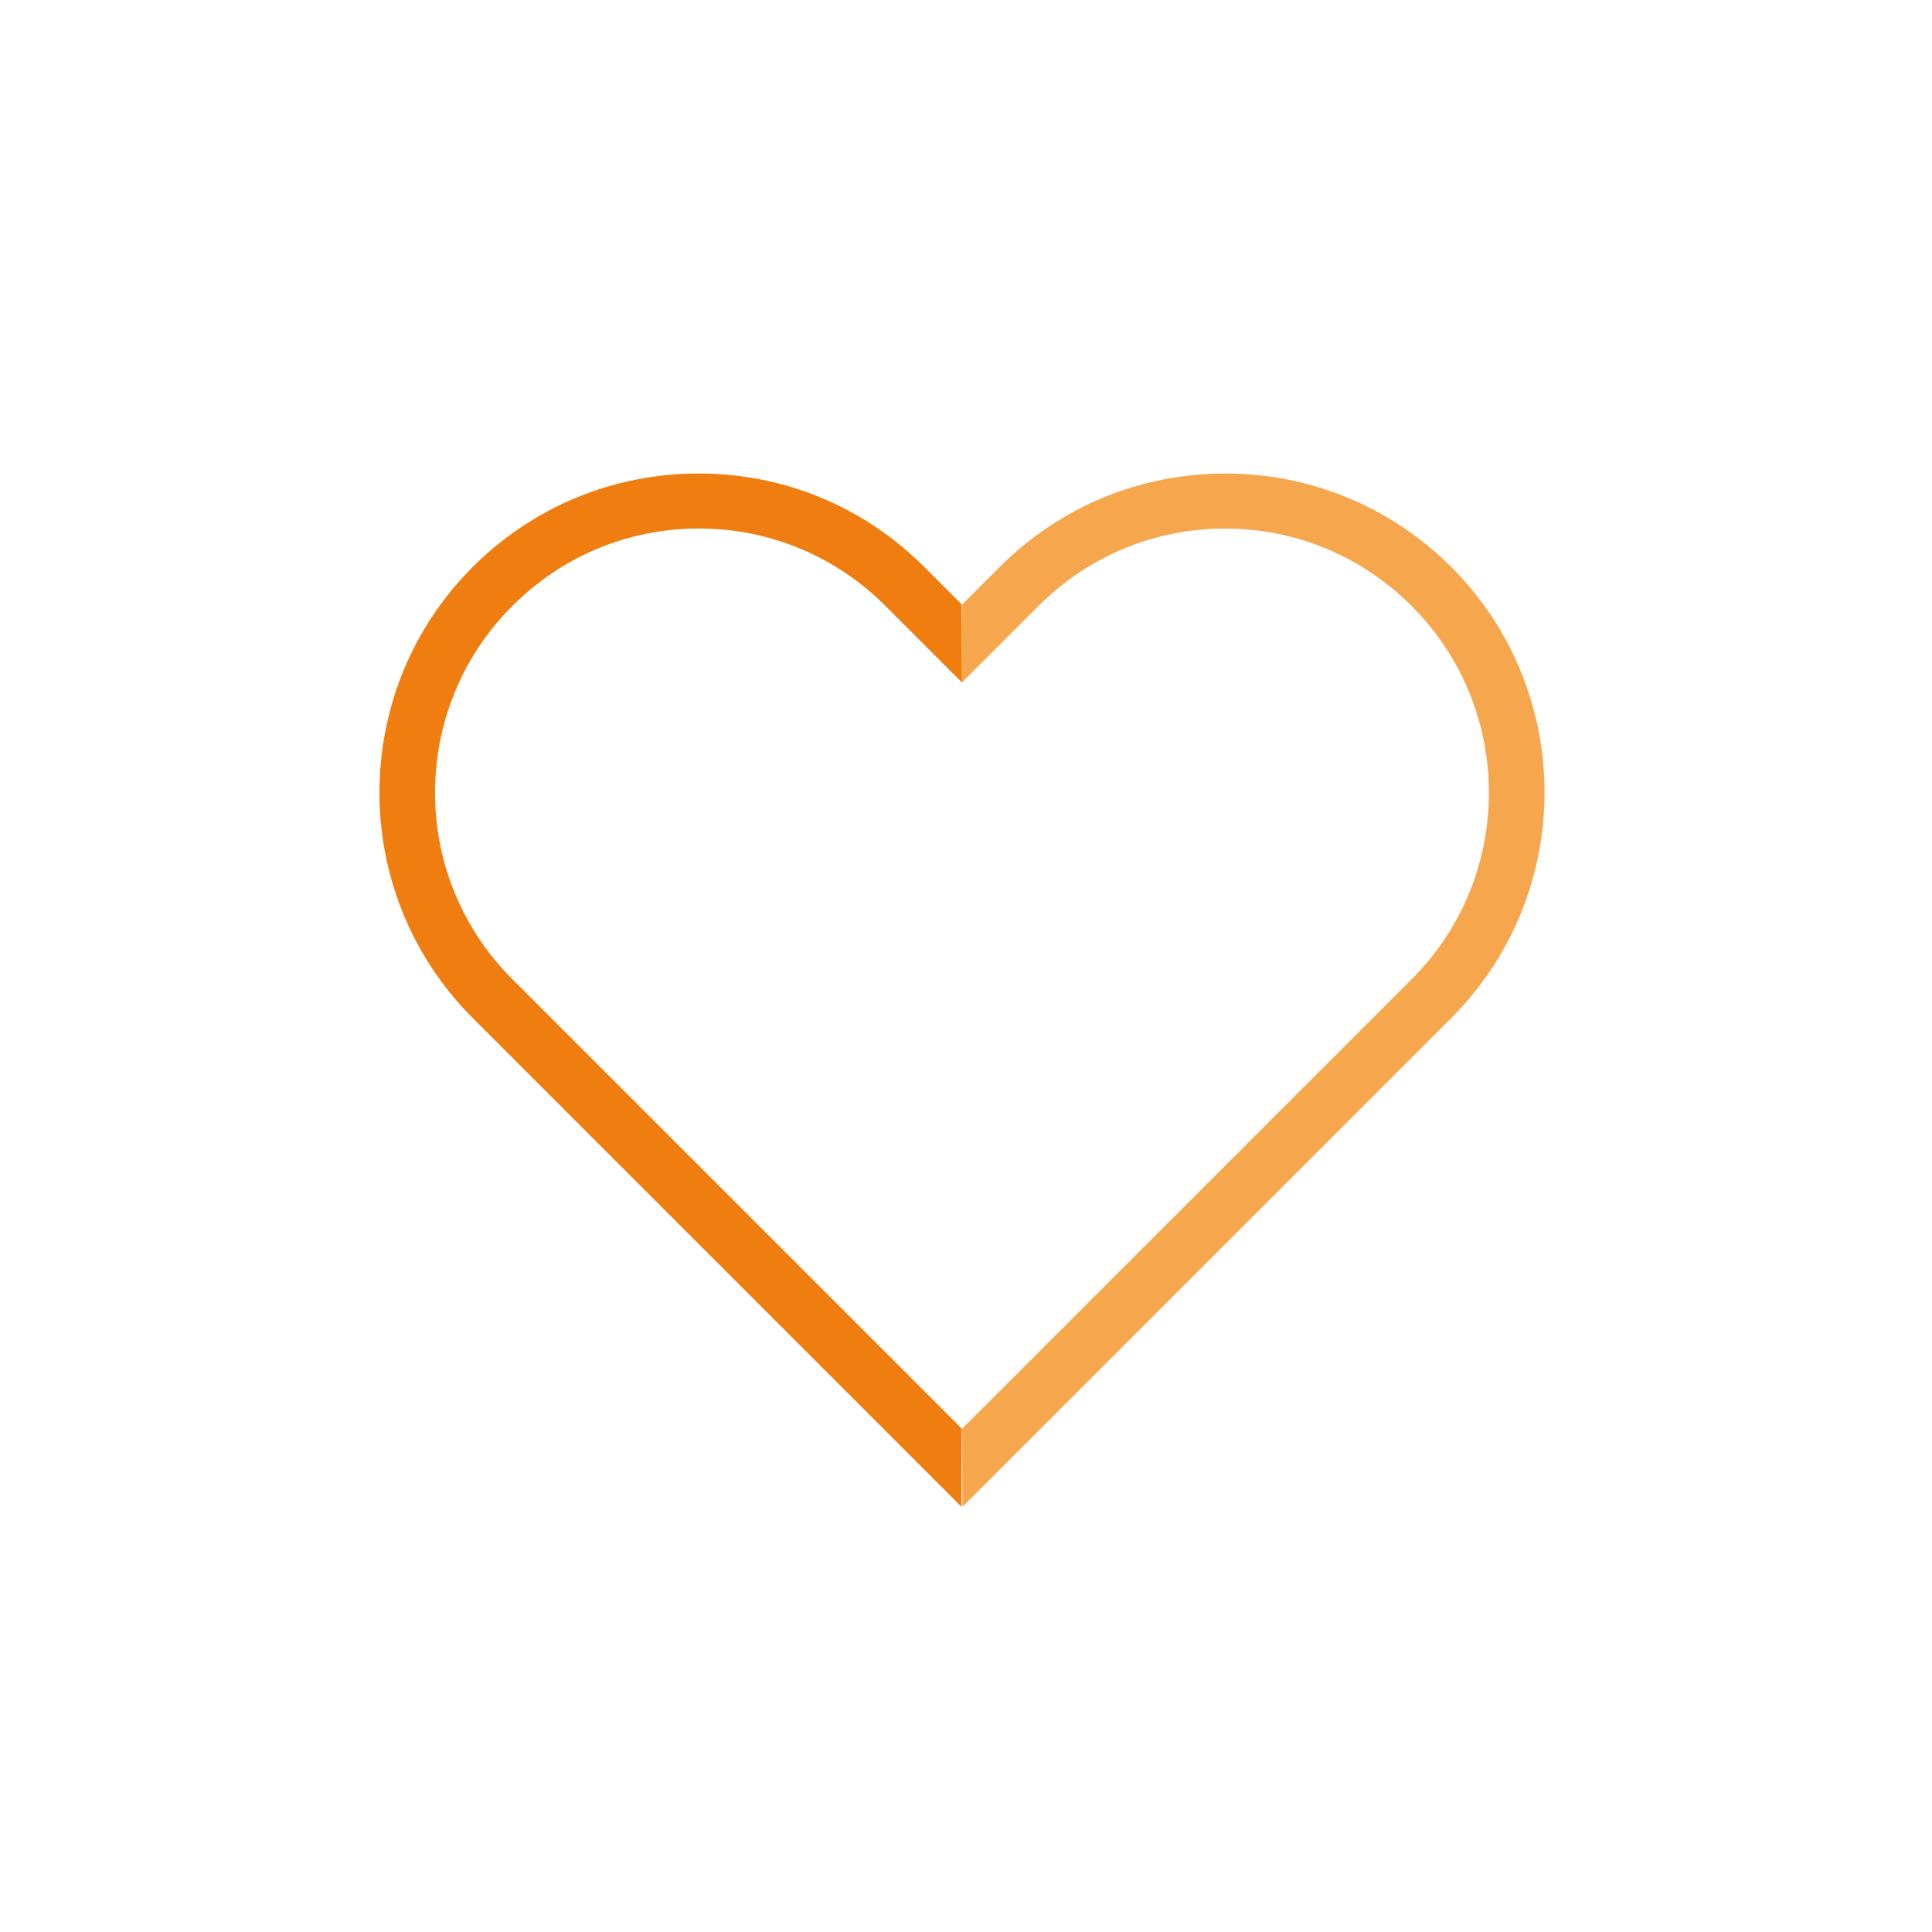
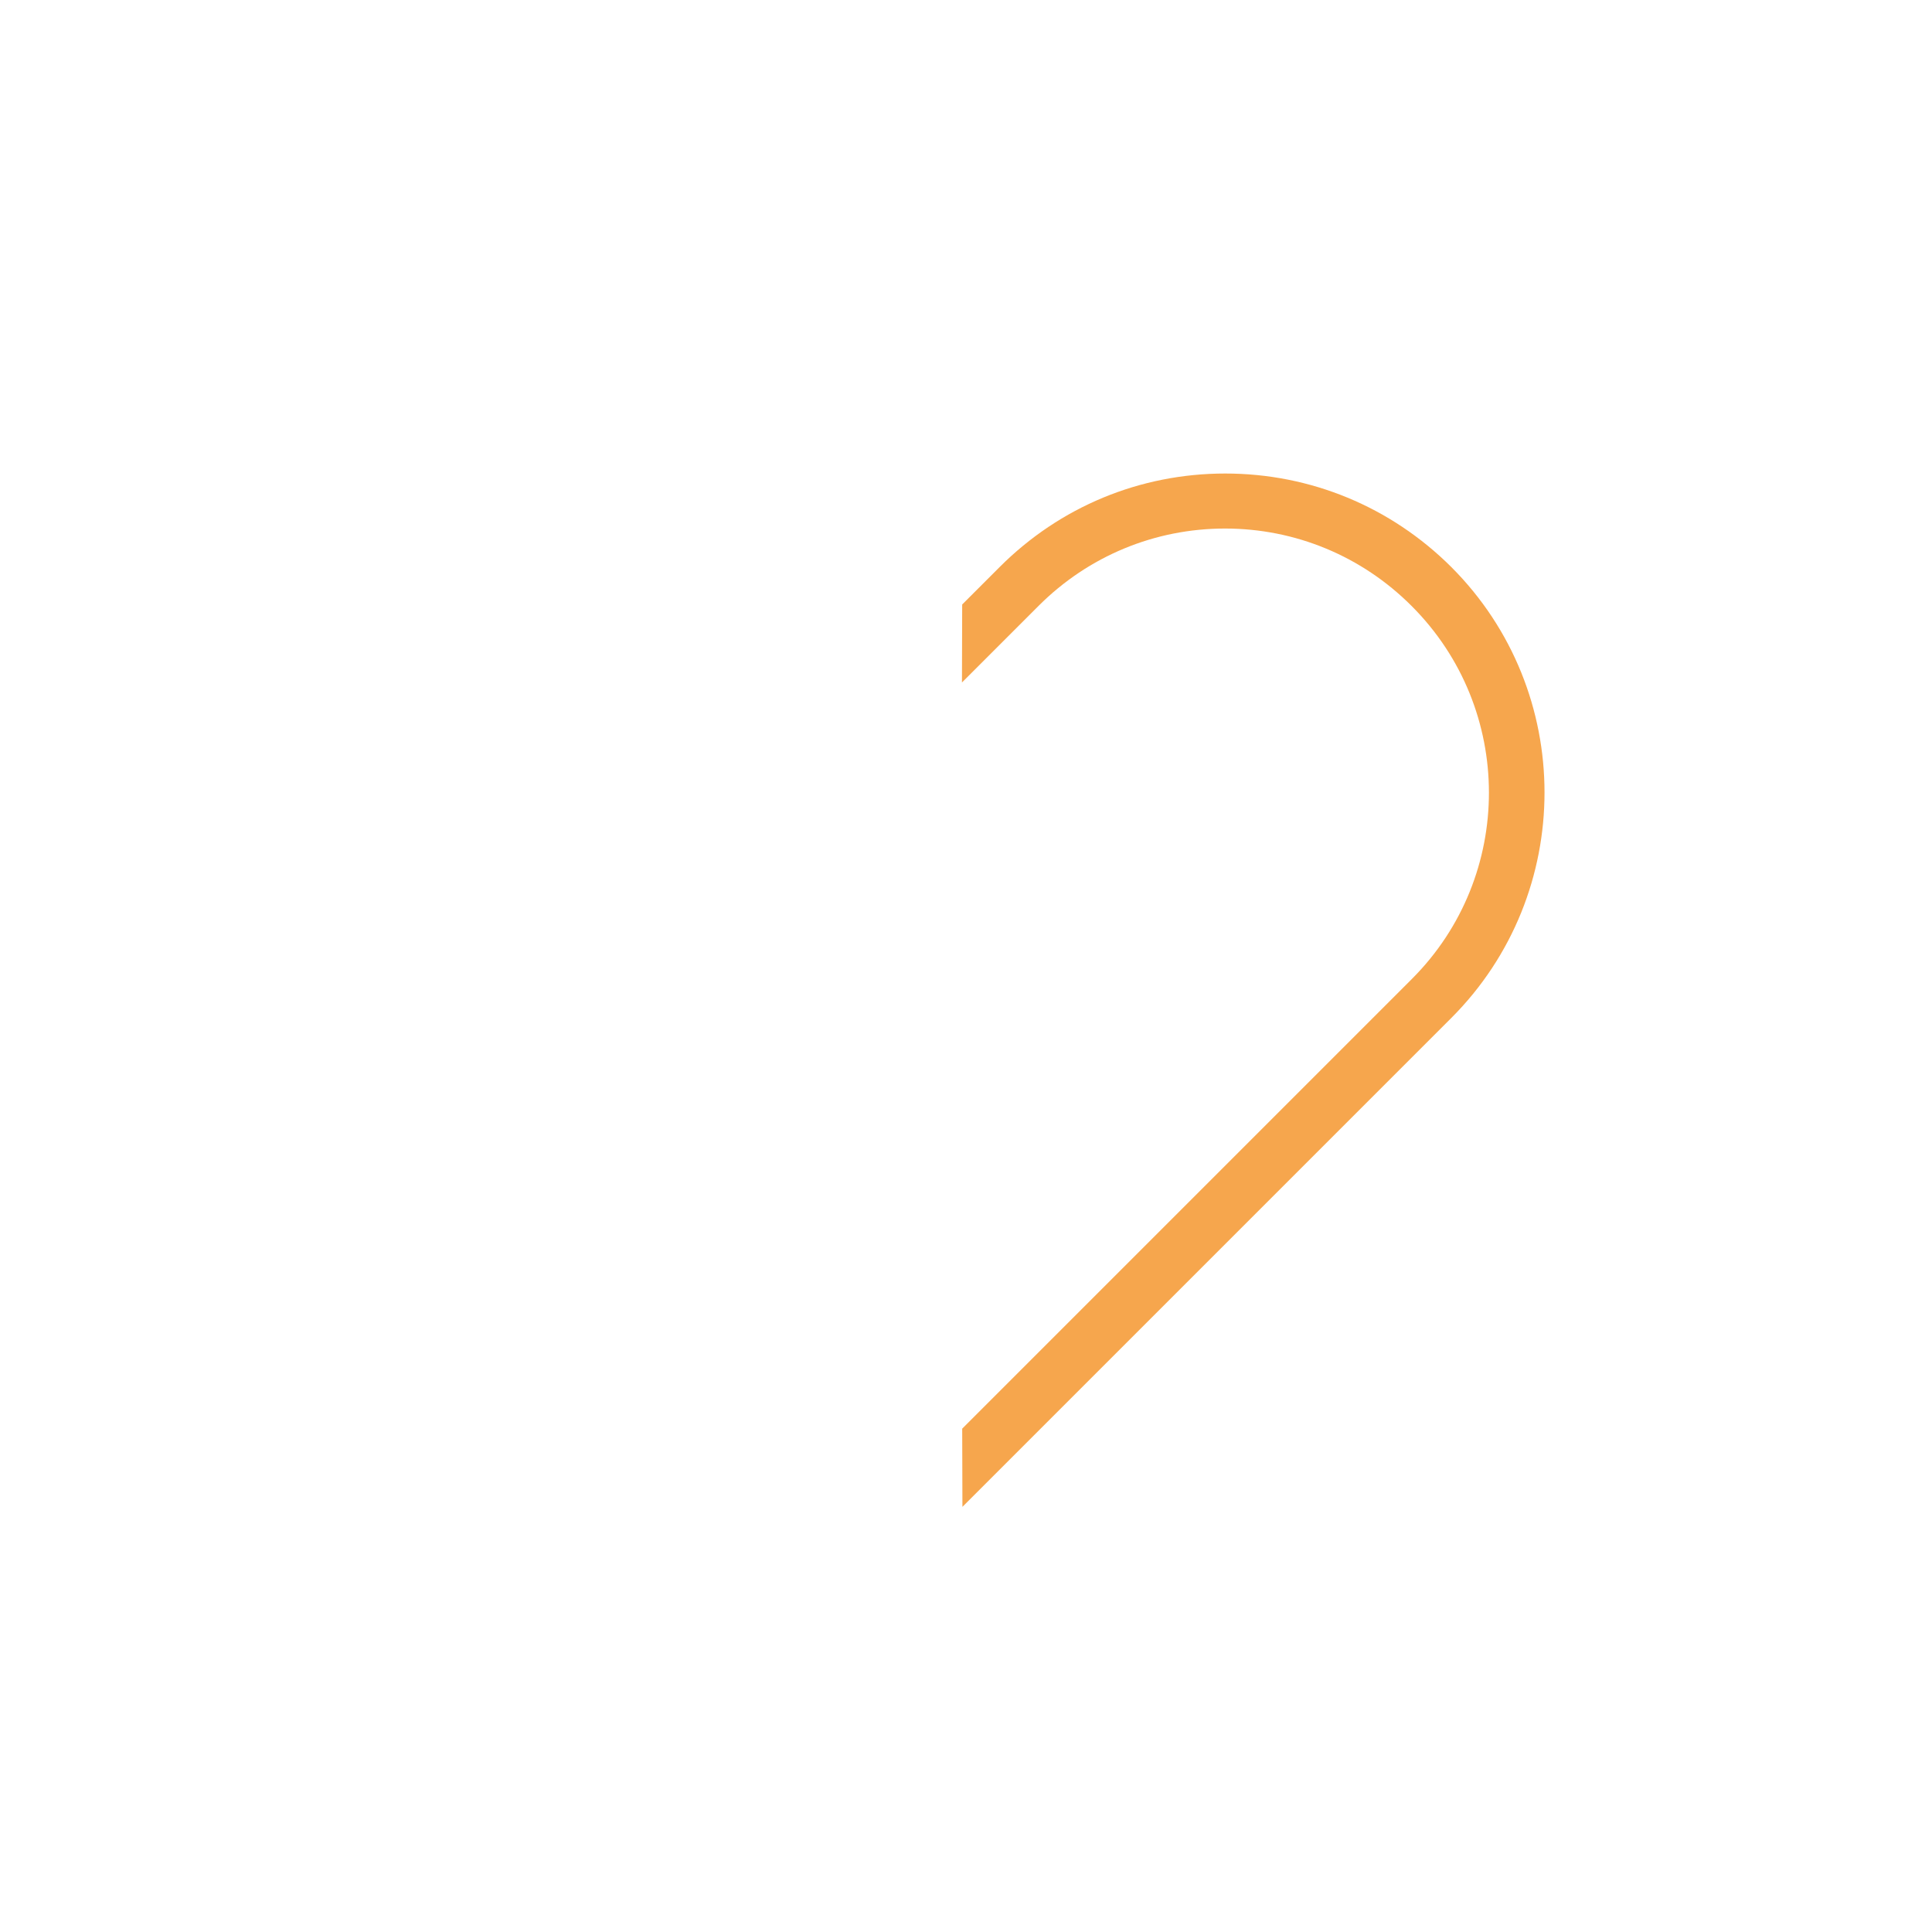
<svg xmlns="http://www.w3.org/2000/svg" xmlns:ns1="http://sodipodi.sourceforge.net/DTD/sodipodi-0.dtd" xmlns:ns2="http://www.inkscape.org/namespaces/inkscape" id="Layer_1" viewBox="0 0 1200.79 1200.79" version="1.1" ns1:docname="cuore_1200.svg" ns2:version="1.2 (dc2aedaf03, 2022-05-15)">
  <defs id="defs4">
    <style id="style2">.cls-1{fill:#f6a64d;}.cls-2{fill:#ef7d10;}</style>
  </defs>
  <path class="cls-1" d="m 597.904,424.161 47.62,-47.62 c 30.95,-30.95 72.21,-48.04 115.87,-48.04 43.66,0 84.93,17.1 115.87,48.04 64.15,64.01 64.15,168.02 0.28,231.89 l -279.51,279.51 0.14,48.61 303.81,-303.81 c 77.3,-77.3 77.3,-203.06 0,-280.35 -37.59,-37.45 -87.47,-58.08 -140.46,-58.08 -52.99,0 -102.73,20.63 -140.18,58.08 l -23.32,23.32 -0.14,48.47 z" id="path6" />
-   <path class="cls-2" d="m 597.764,375.691 -23.32,-23.32 c -37.45,-37.45 -87.19,-58.08 -140.18,-58.08 -52.99,0 -102.87,20.63 -140.46,58.08 -77.3,77.3 -77.3,203.06 0,280.35 l 303.81,303.81 0.14,-48.61 -279.51,-279.51 c -63.87,-63.87 -63.87,-167.87 0.28,-231.89 30.95,-30.95 72.07,-48.04 115.87,-48.04 43.66,0 84.93,17.1 115.87,48.04 l 47.62,47.62 -0.14,-48.47 z" id="path8" />
</svg>